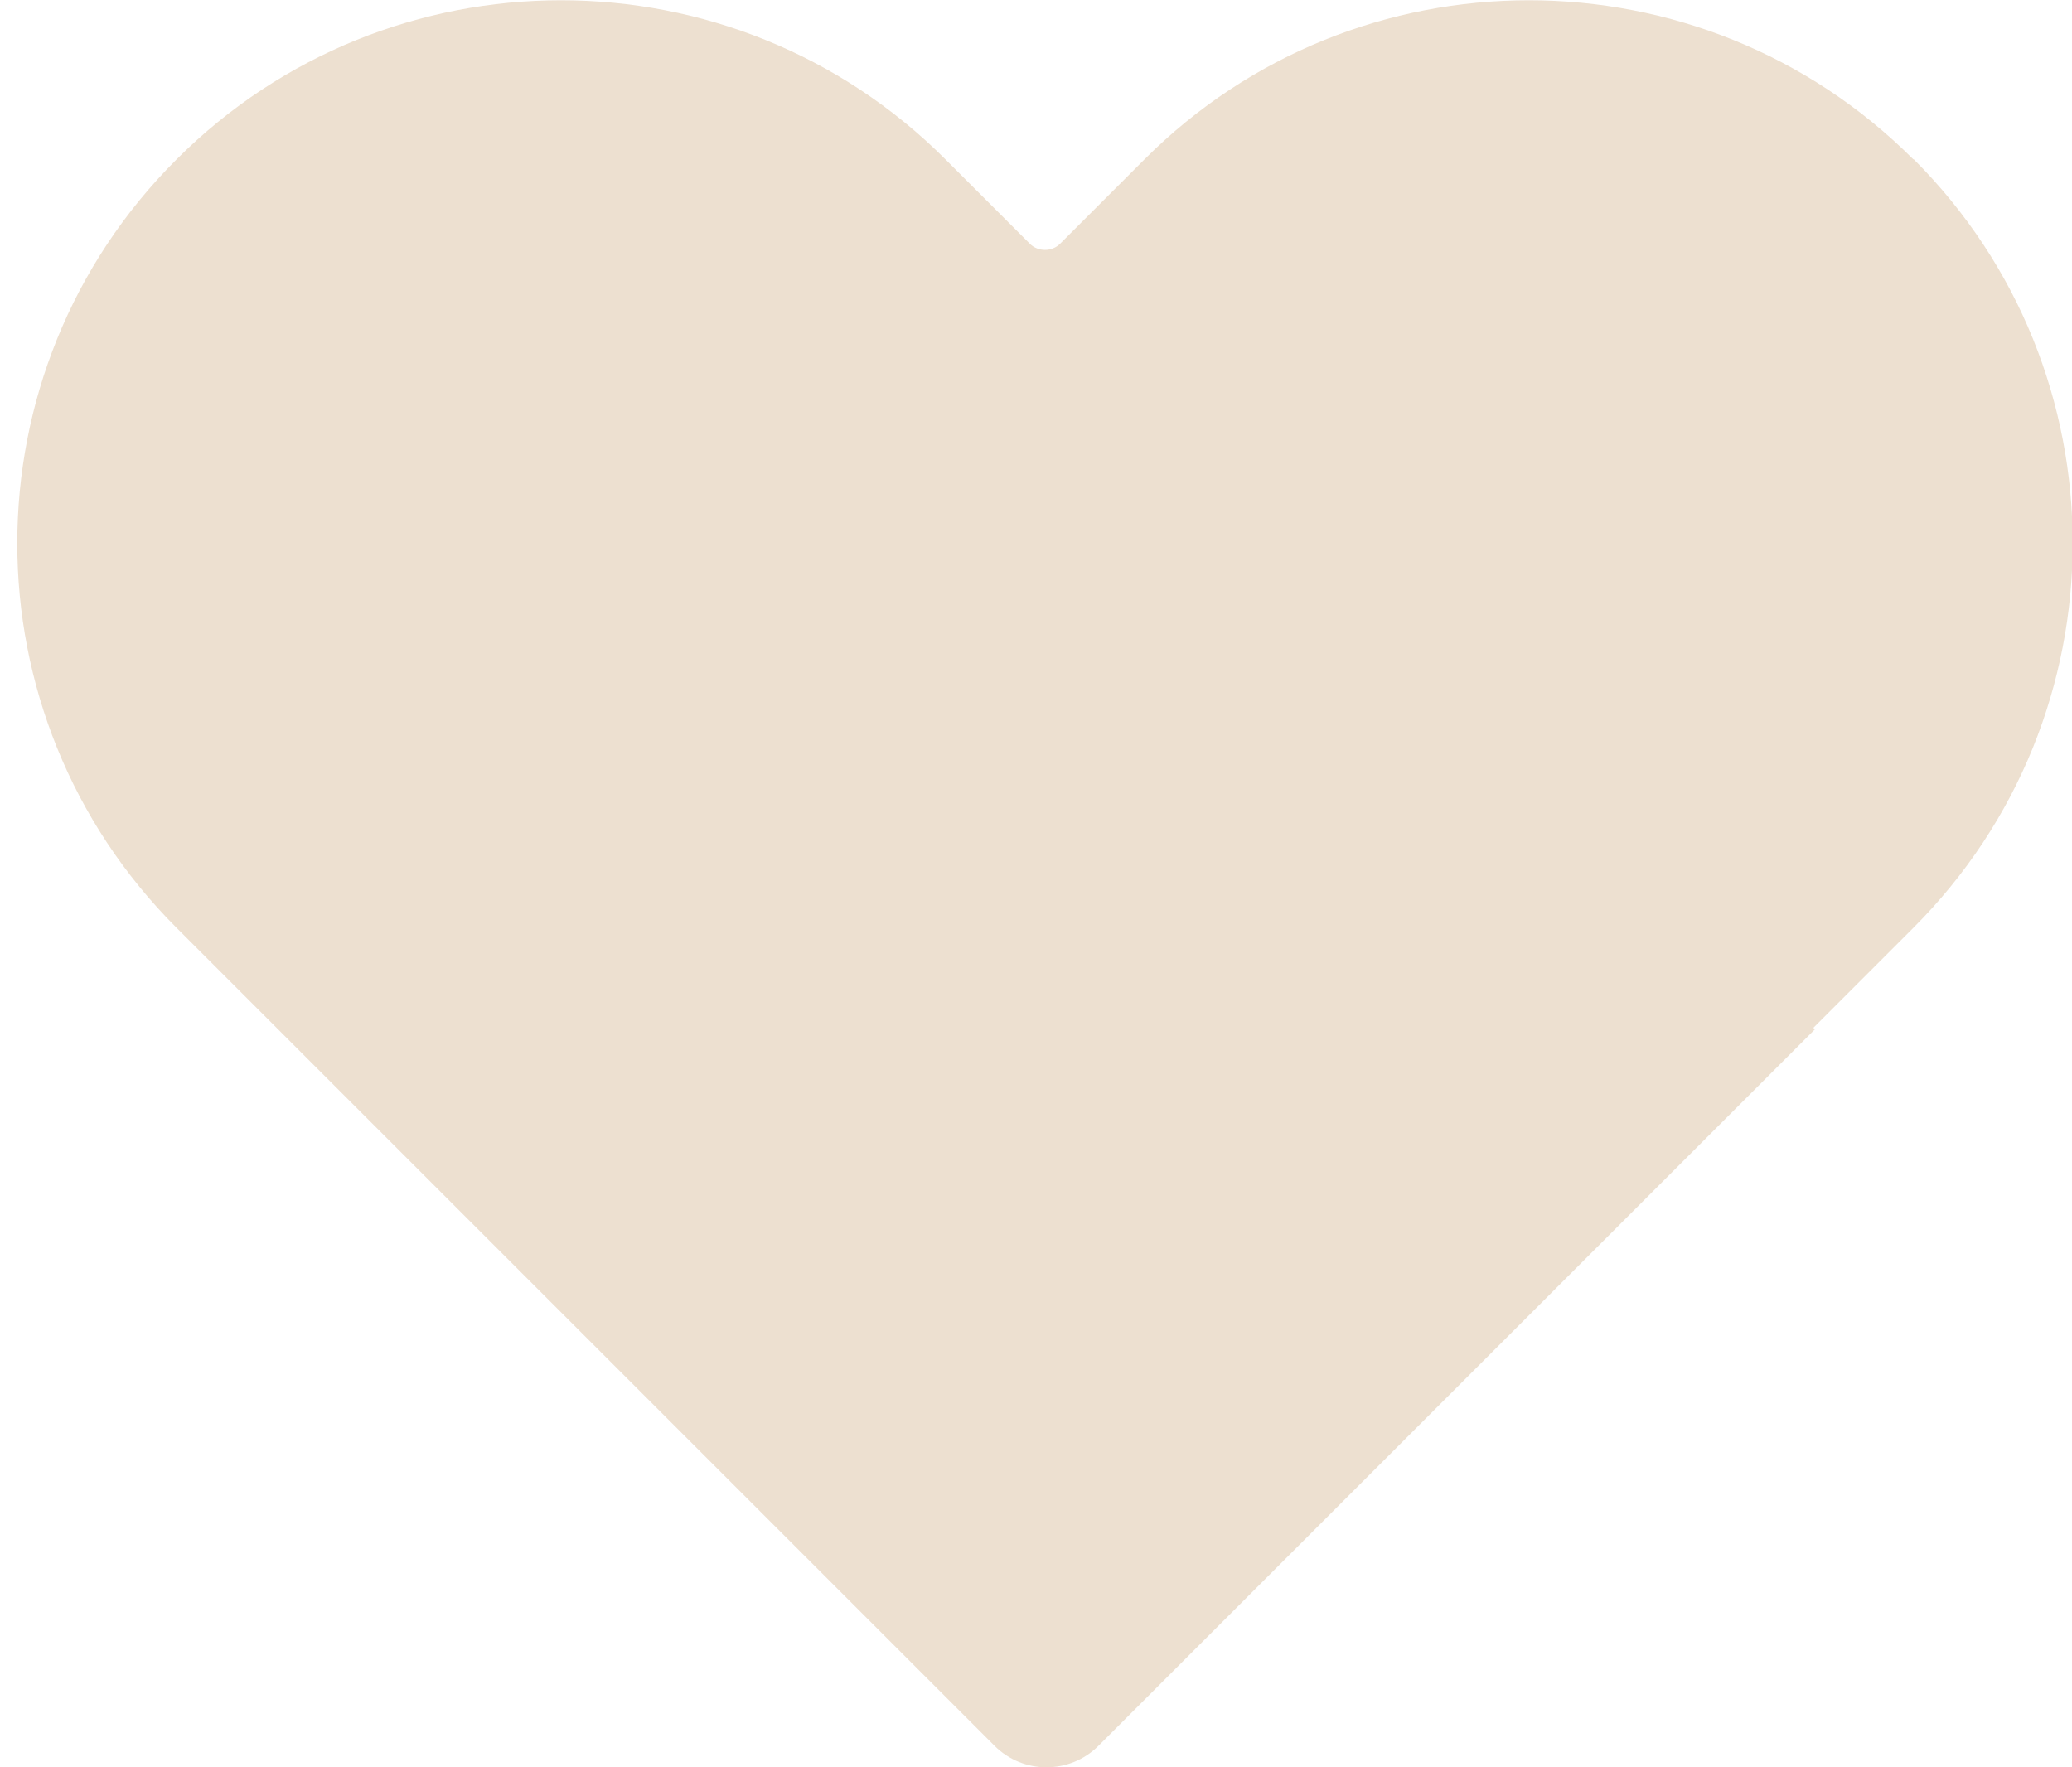
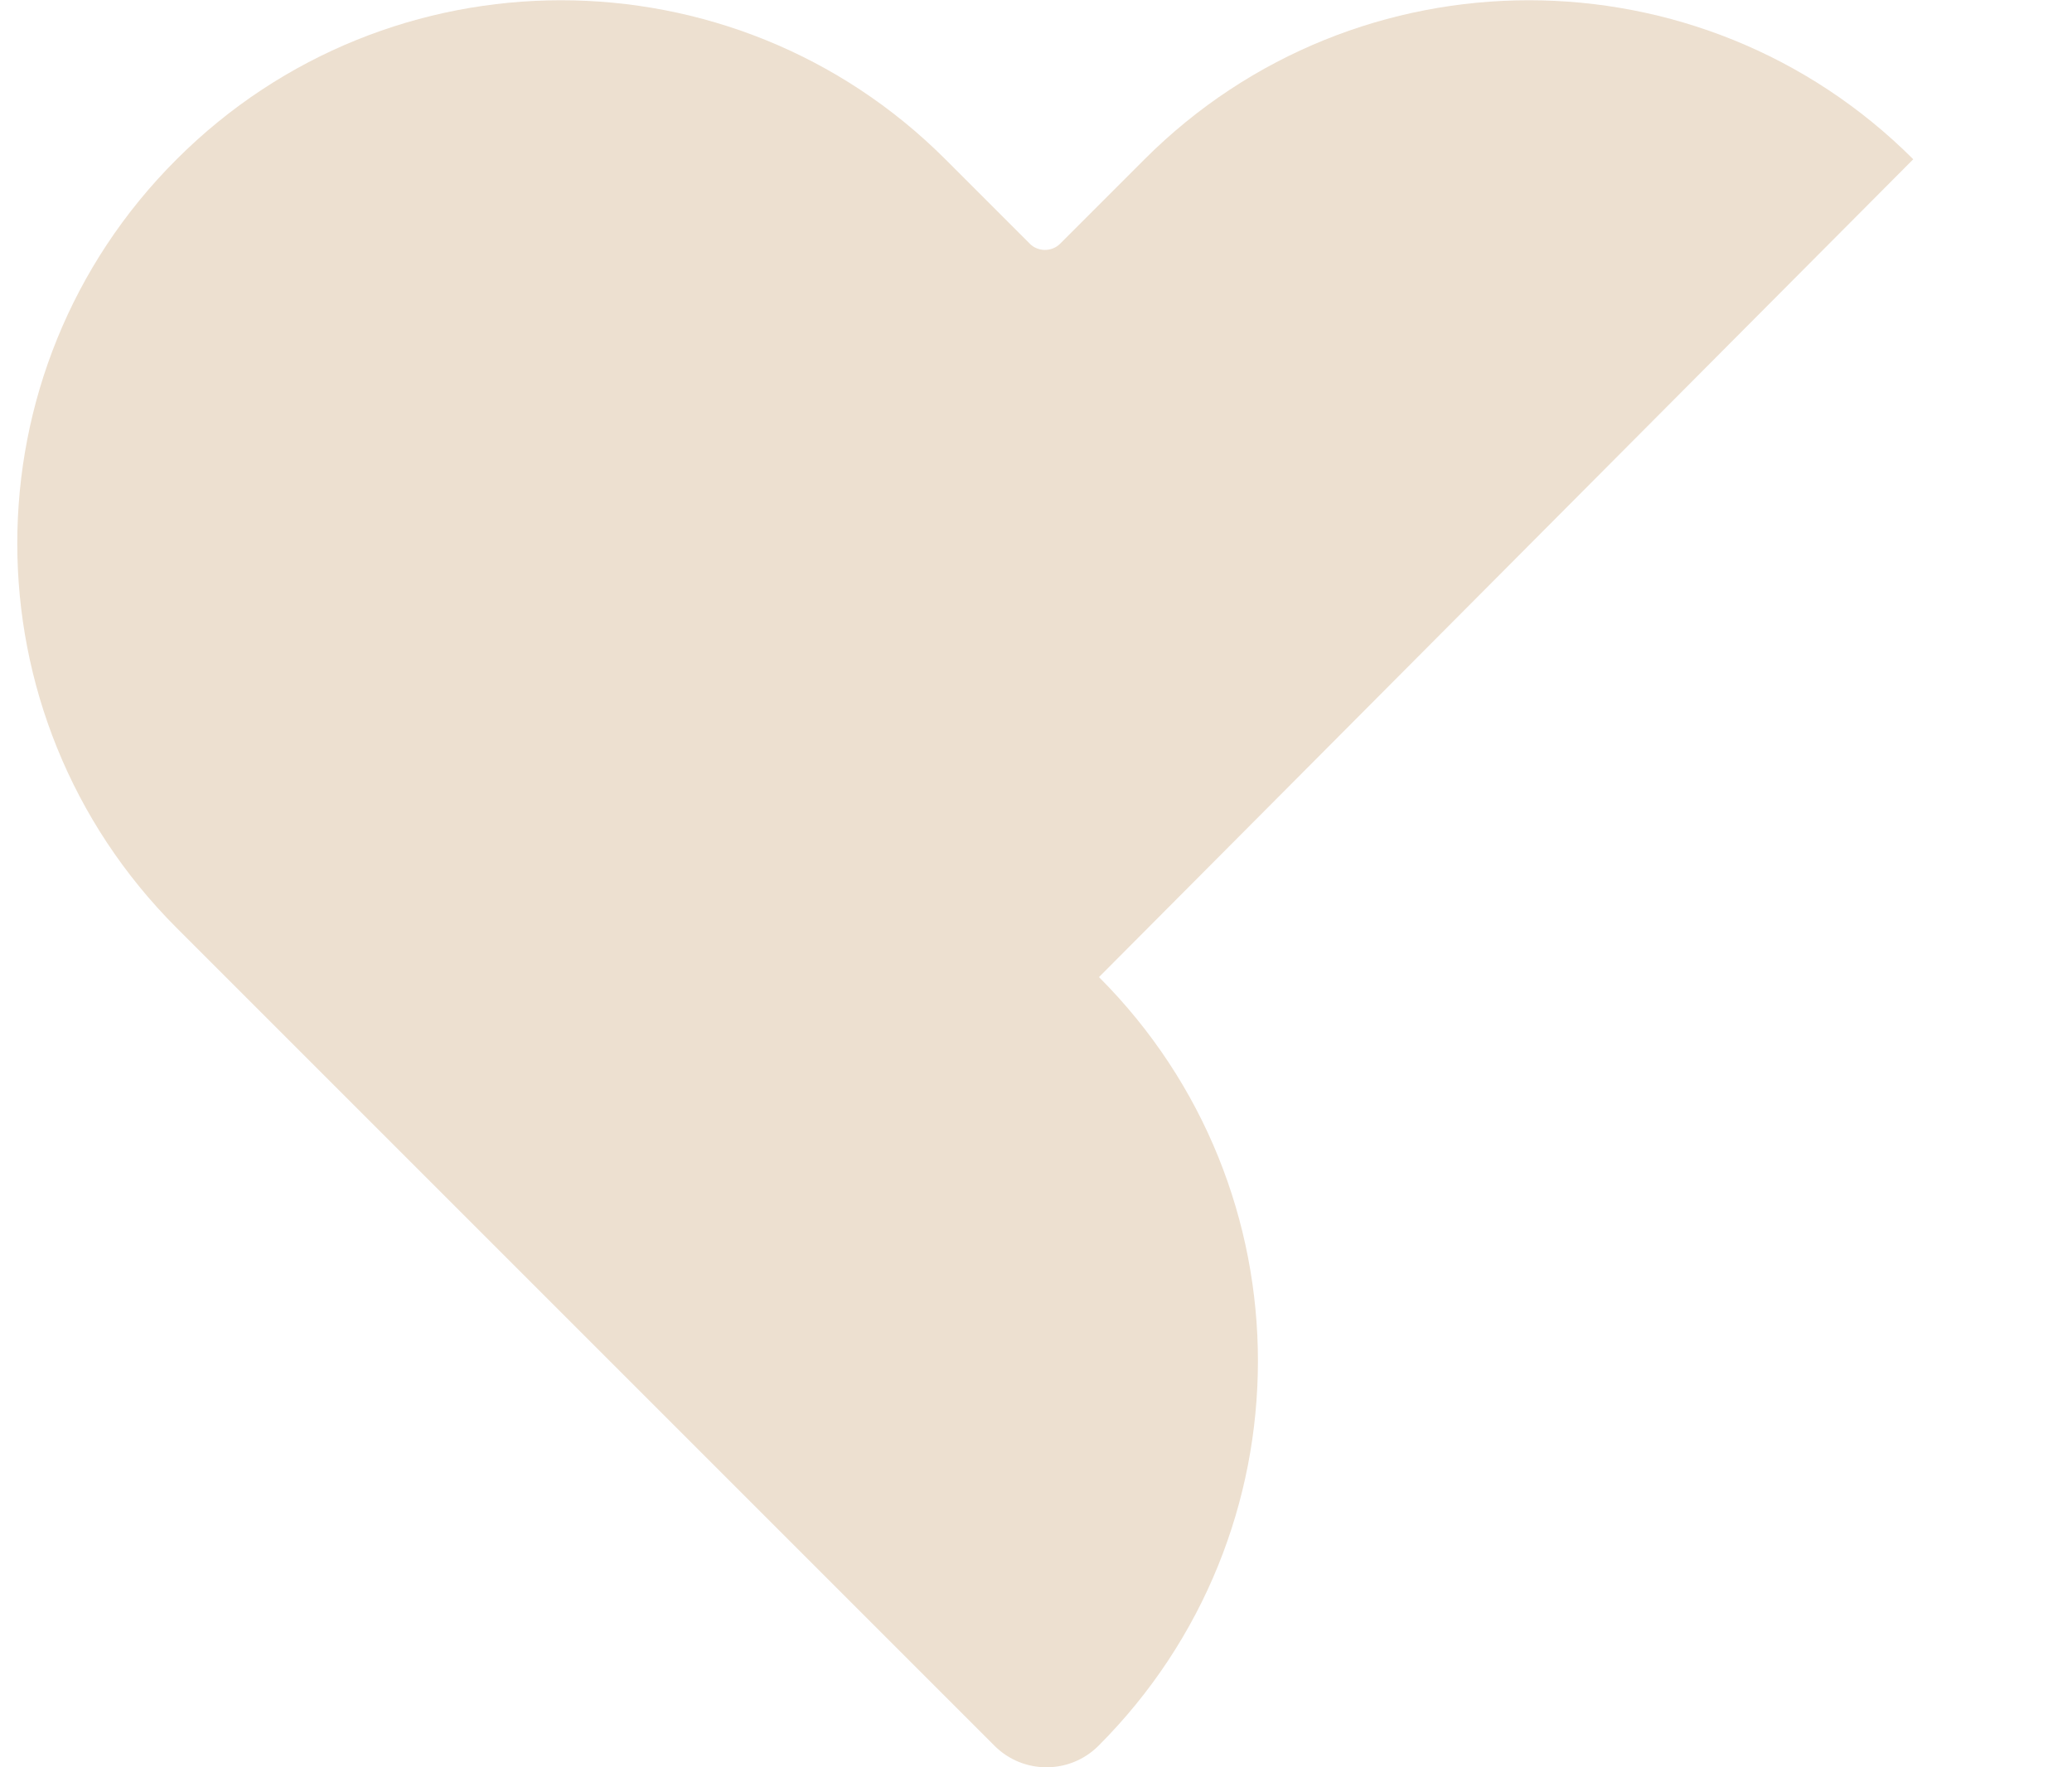
<svg xmlns="http://www.w3.org/2000/svg" id="Ebene_1" version="1.1" viewBox="0 0 404.6 345.1">
  <defs>
    <style>
      .st0 {
        fill: #ede0d0;
      }
    </style>
  </defs>
-   <path class="st0" d="M373.6,31.1h0c-41.4-41.4-108.7-41.4-150.1,0l-16.5,16.5c-1.6,1.6-4.3,1.6-5.9,0l-16.5-16.5c-41.4-41.4-108.7-41.4-150.1,0h0c-41.5,41.4-41.5,108.6,0,150.1l75.1,75.1h0l84.6,84.6c5.6,5.6,14.7,5.6,20.3,0l139.9-139.9-.3-.3,19.5-19.5c41.5-41.5,41.5-108.7.1-150.1Z" />
+   <path class="st0" d="M373.6,31.1h0c-41.4-41.4-108.7-41.4-150.1,0l-16.5,16.5c-1.6,1.6-4.3,1.6-5.9,0l-16.5-16.5c-41.4-41.4-108.7-41.4-150.1,0h0c-41.5,41.4-41.5,108.6,0,150.1l75.1,75.1h0l84.6,84.6c5.6,5.6,14.7,5.6,20.3,0c41.5-41.5,41.5-108.7.1-150.1Z" />
</svg>